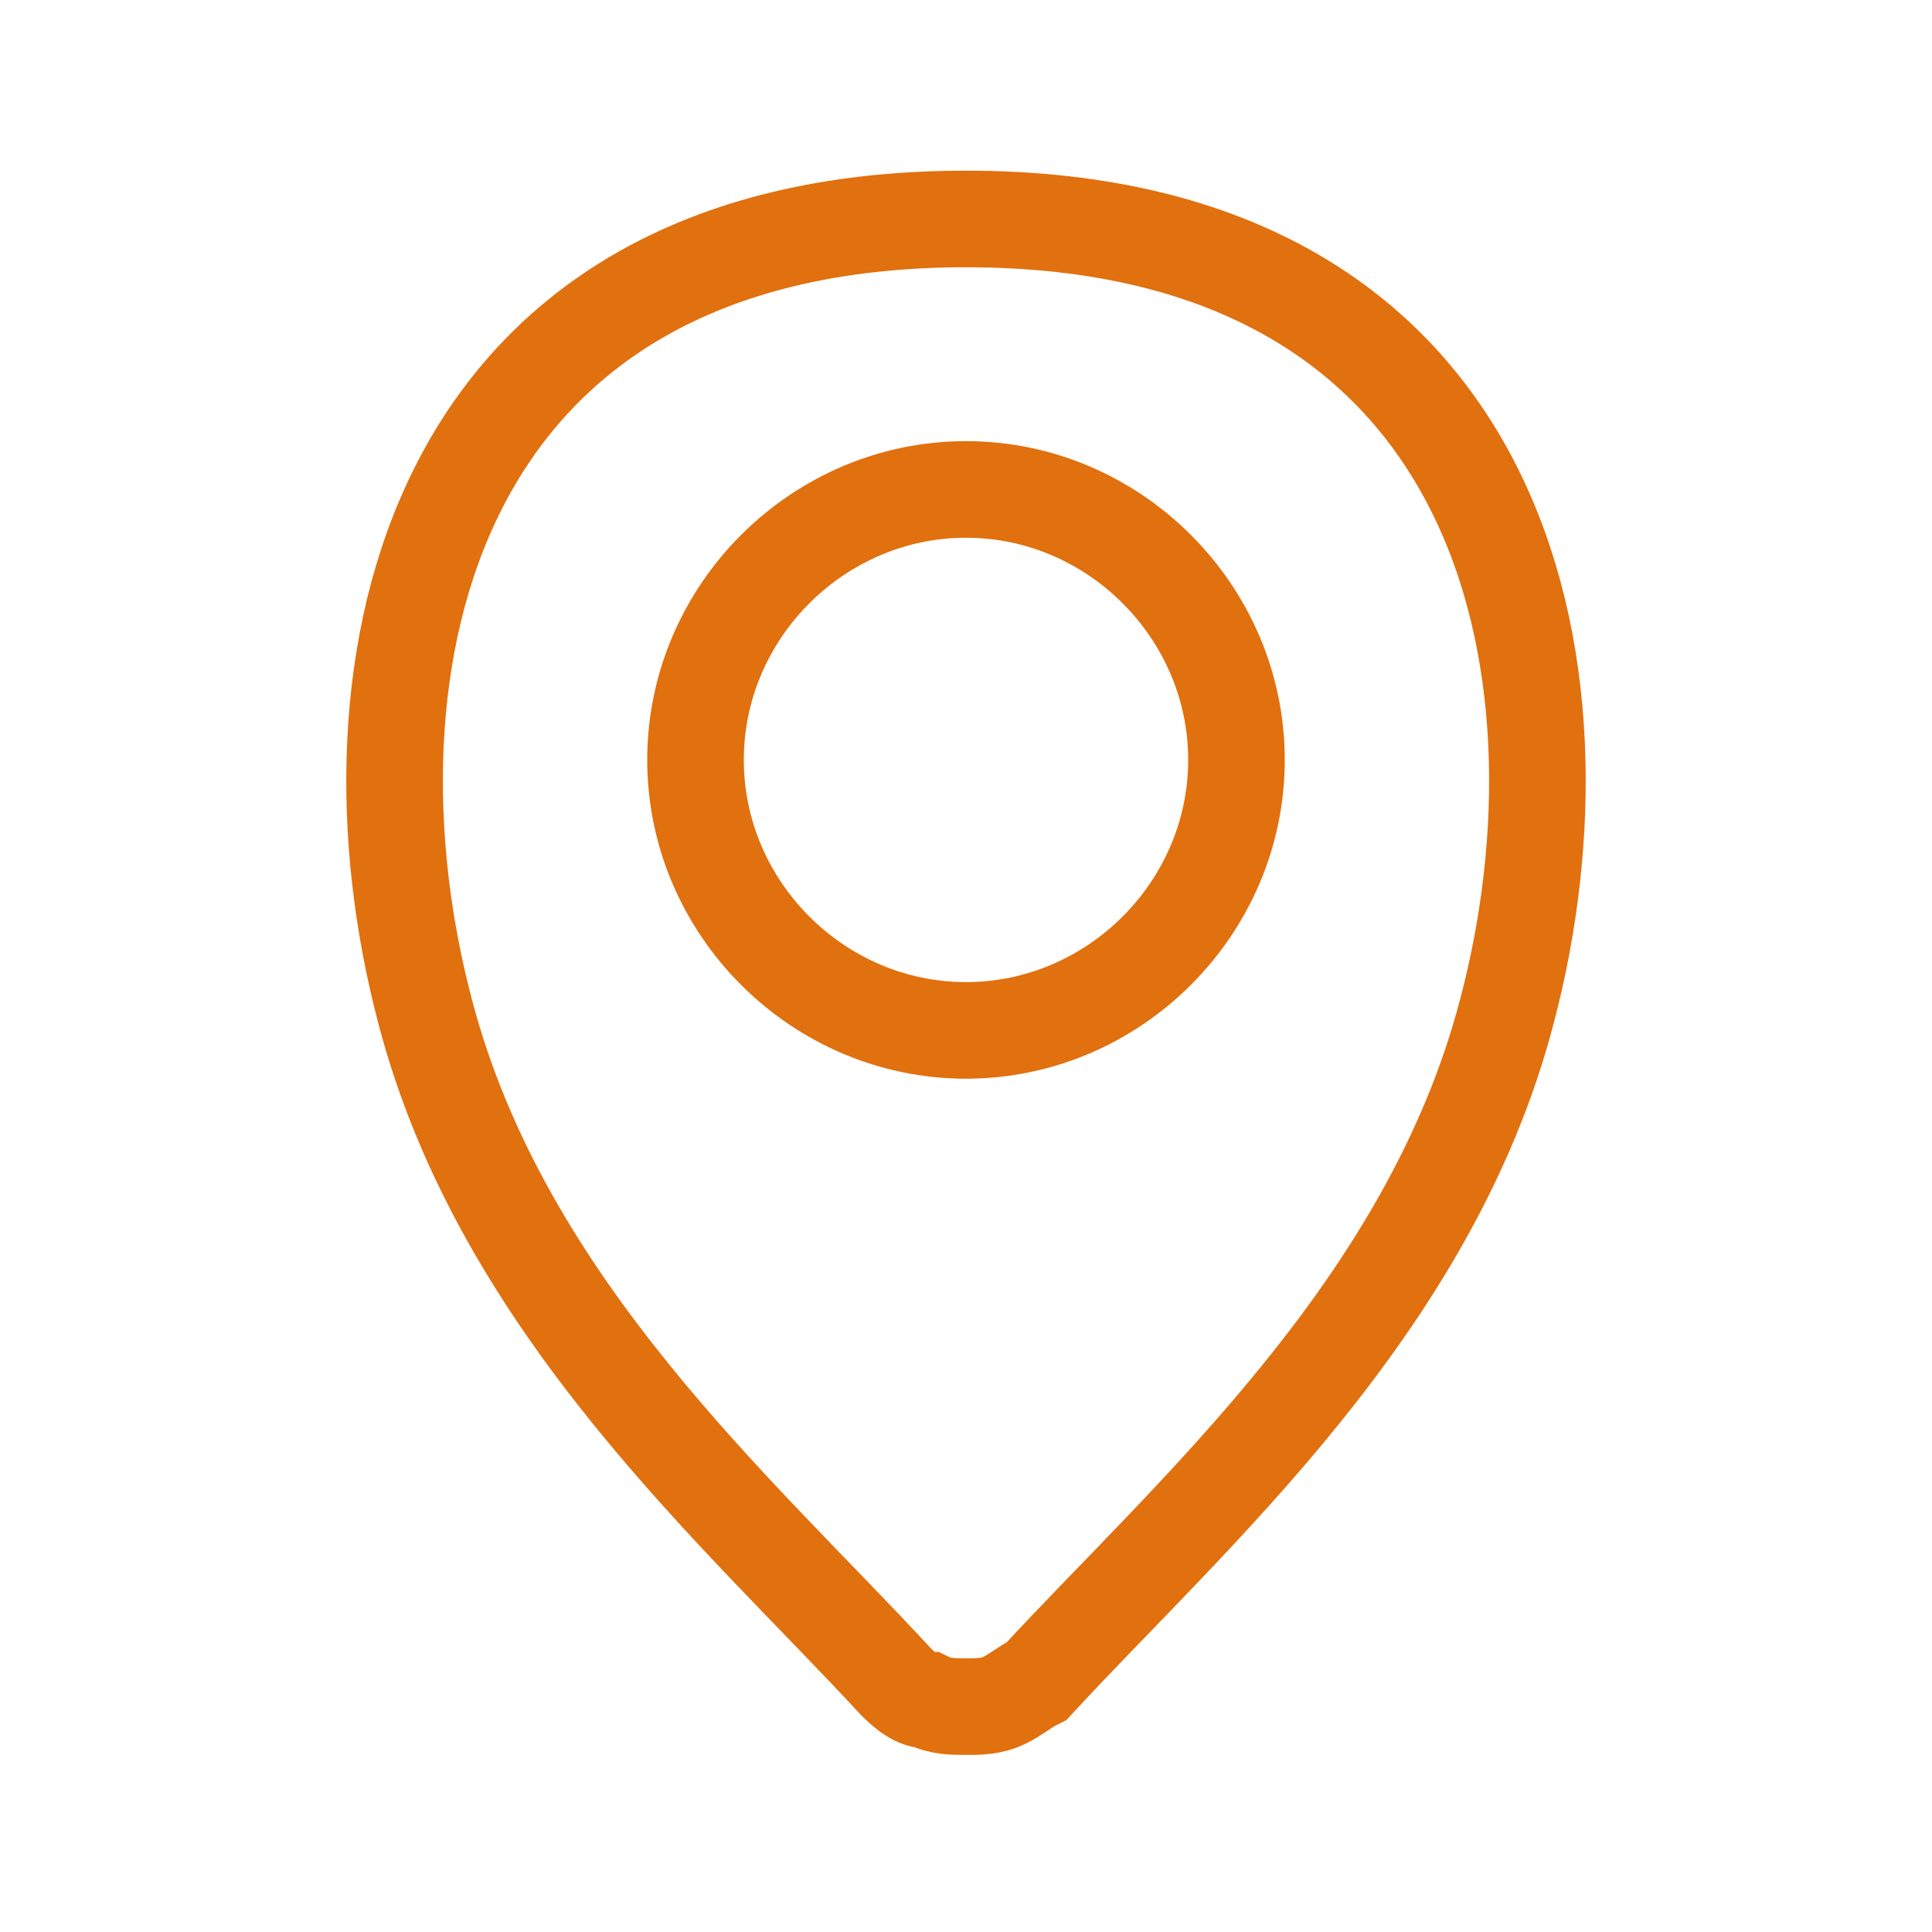
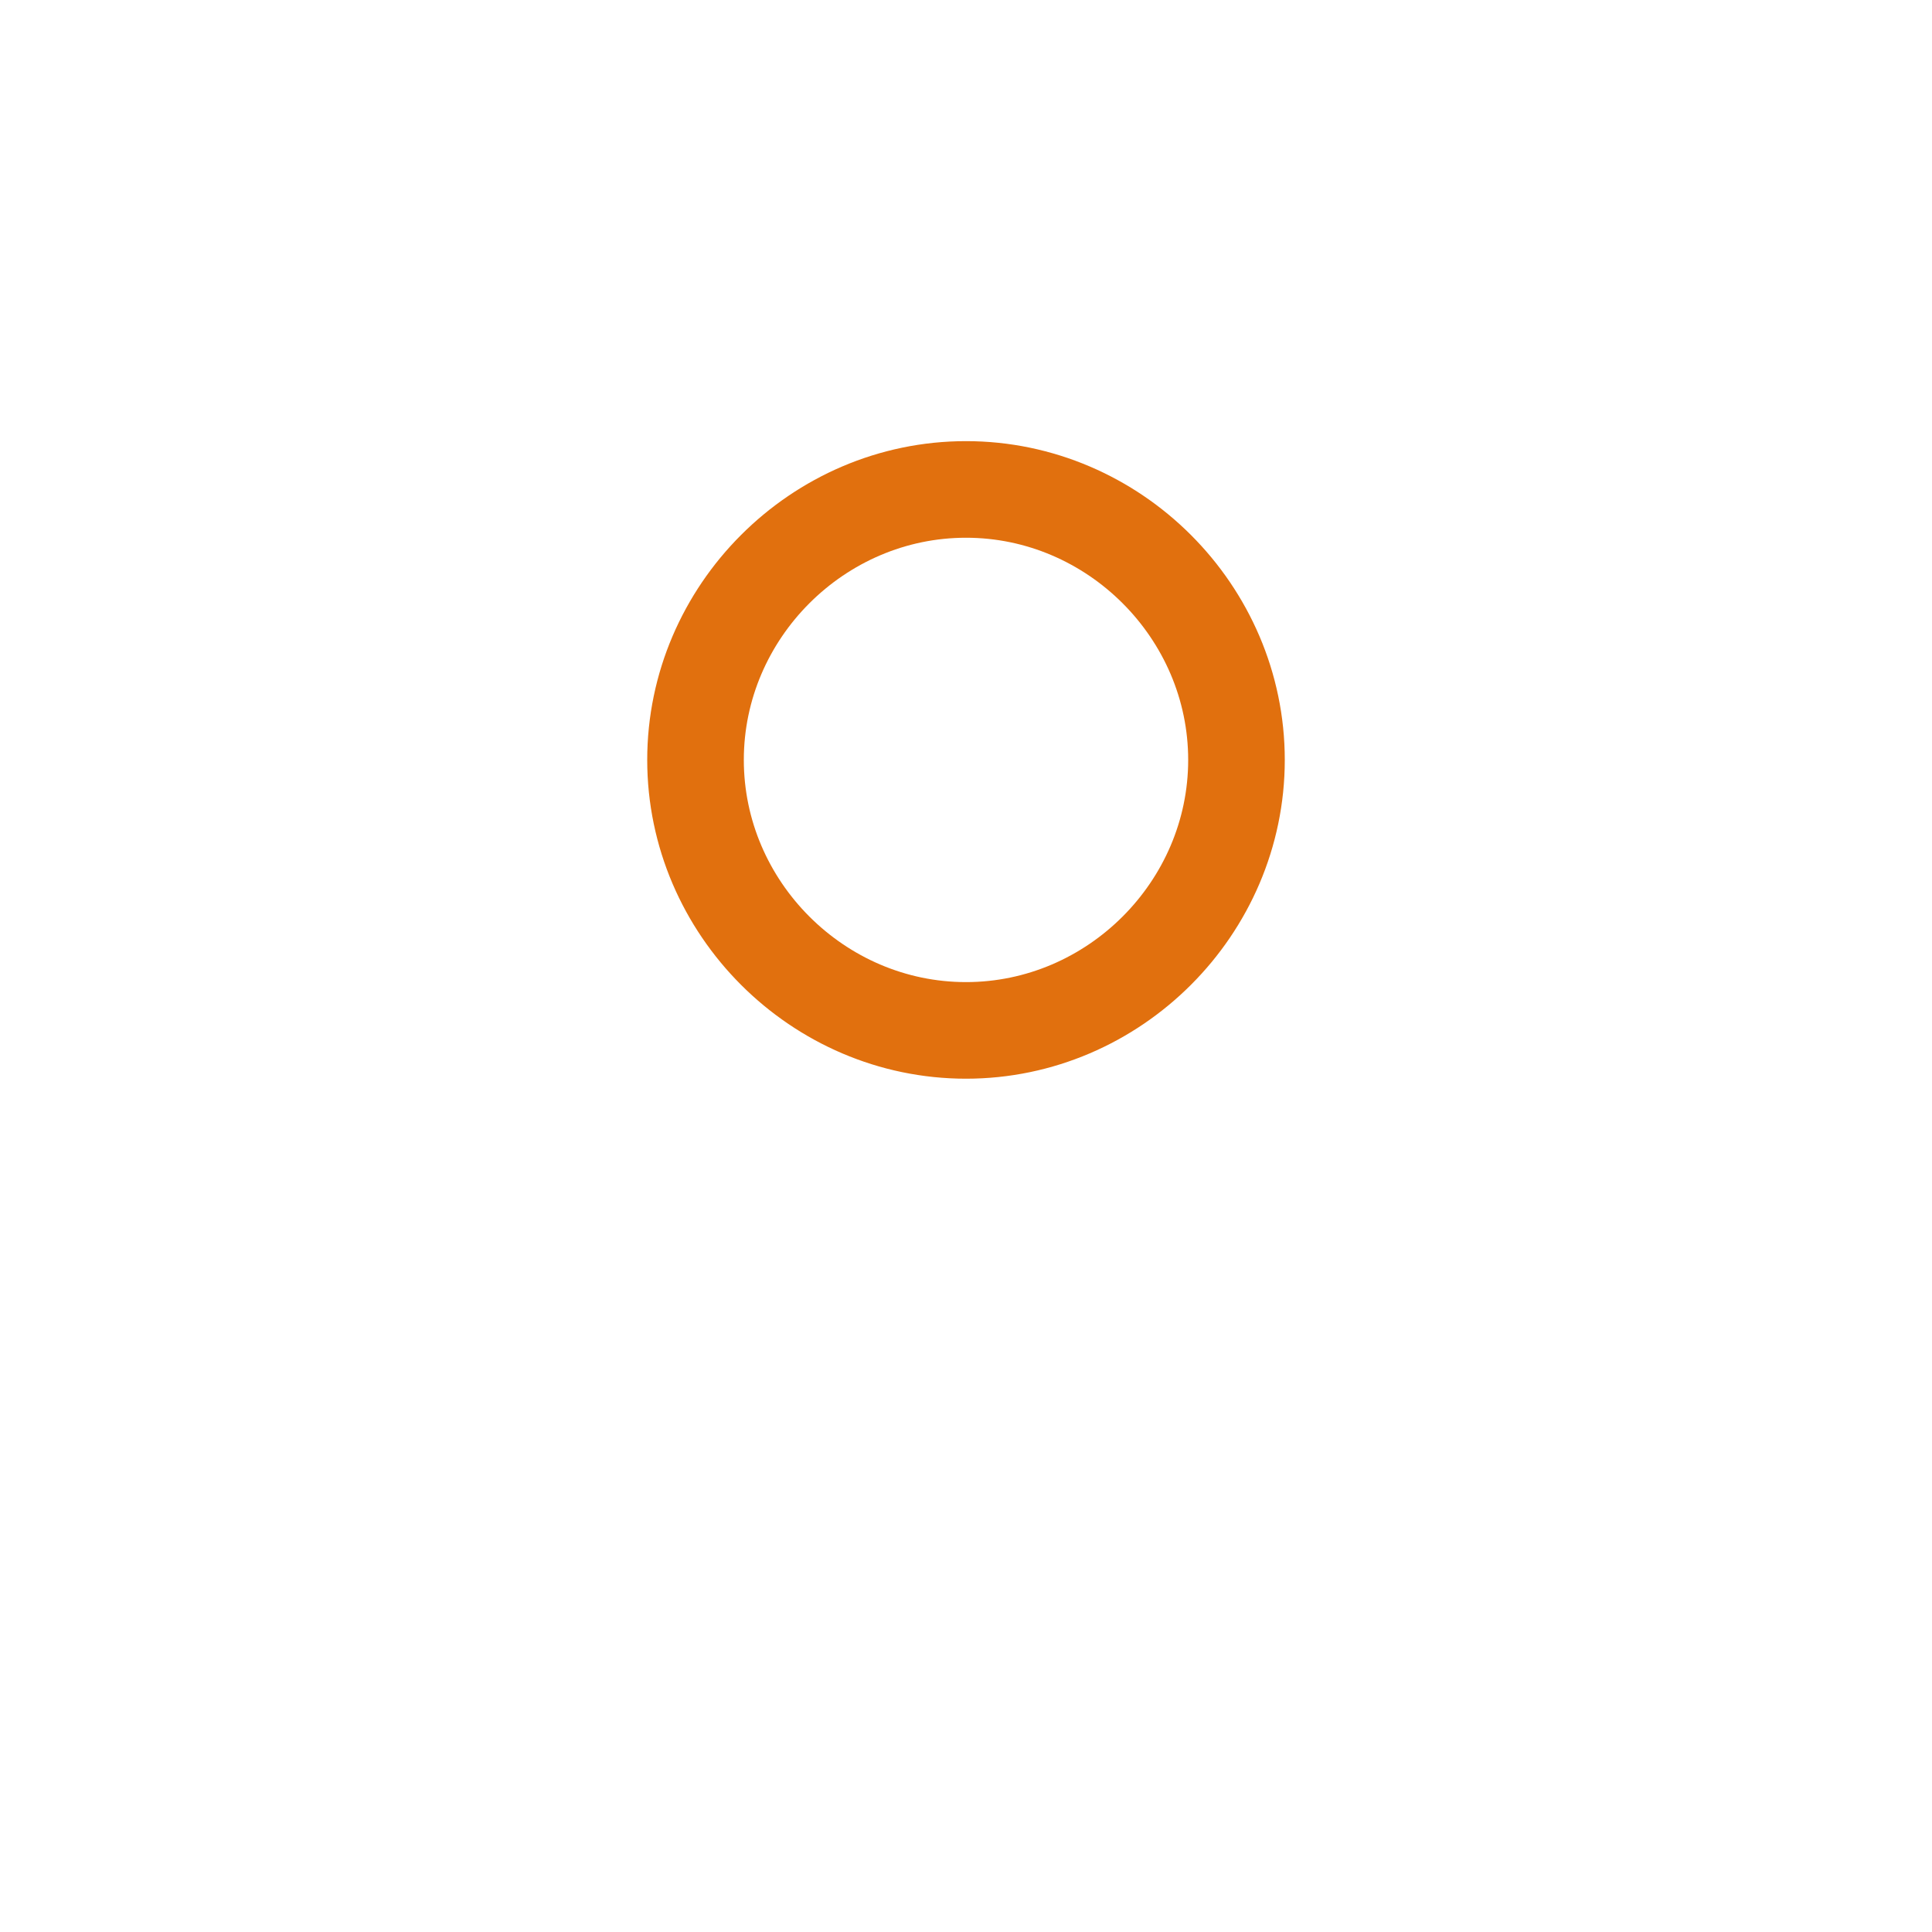
<svg xmlns="http://www.w3.org/2000/svg" version="1.1" id="Calque_1" x="0px" y="0px" viewBox="0 0 30 30" style="enable-background:new 0 0 30 30;" xml:space="preserve">
  <style type="text/css">
	.st0{fill:none;stroke:#E1700E;stroke-width:1.5;stroke-linecap:round;stroke-miterlimit:10;}
</style>
-   <path class="st0" d="M15,16c2.3,0,4.2-1.9,4.2-4.2c0-2.3-1.9-4.2-4.2-4.2c-2.3,0-4.2,1.9-4.2,4.2C10.8,14.1,12.7,16,15,16z" />
-   <path class="st0" d="M15,3.4c-8.4,0-9.8,7-8.4,12.3c1.2,4.6,4.9,7.8,7.3,10.4c0.1,0.1,0.3,0.3,0.5,0.3c0.2,0.1,0.4,0.1,0.6,0.1  s0.4,0,0.6-0.1c0.2-0.1,0.3-0.2,0.5-0.3c2.4-2.6,6.1-5.8,7.3-10.4C24.8,10.4,23.4,3.4,15,3.4z" />
+   <path class="st0" d="M15,16c2.3,0,4.2-1.9,4.2-4.2c0-2.3-1.9-4.2-4.2-4.2c-2.3,0-4.2,1.9-4.2,4.2C10.8,14.1,12.7,16,15,16" />
</svg>